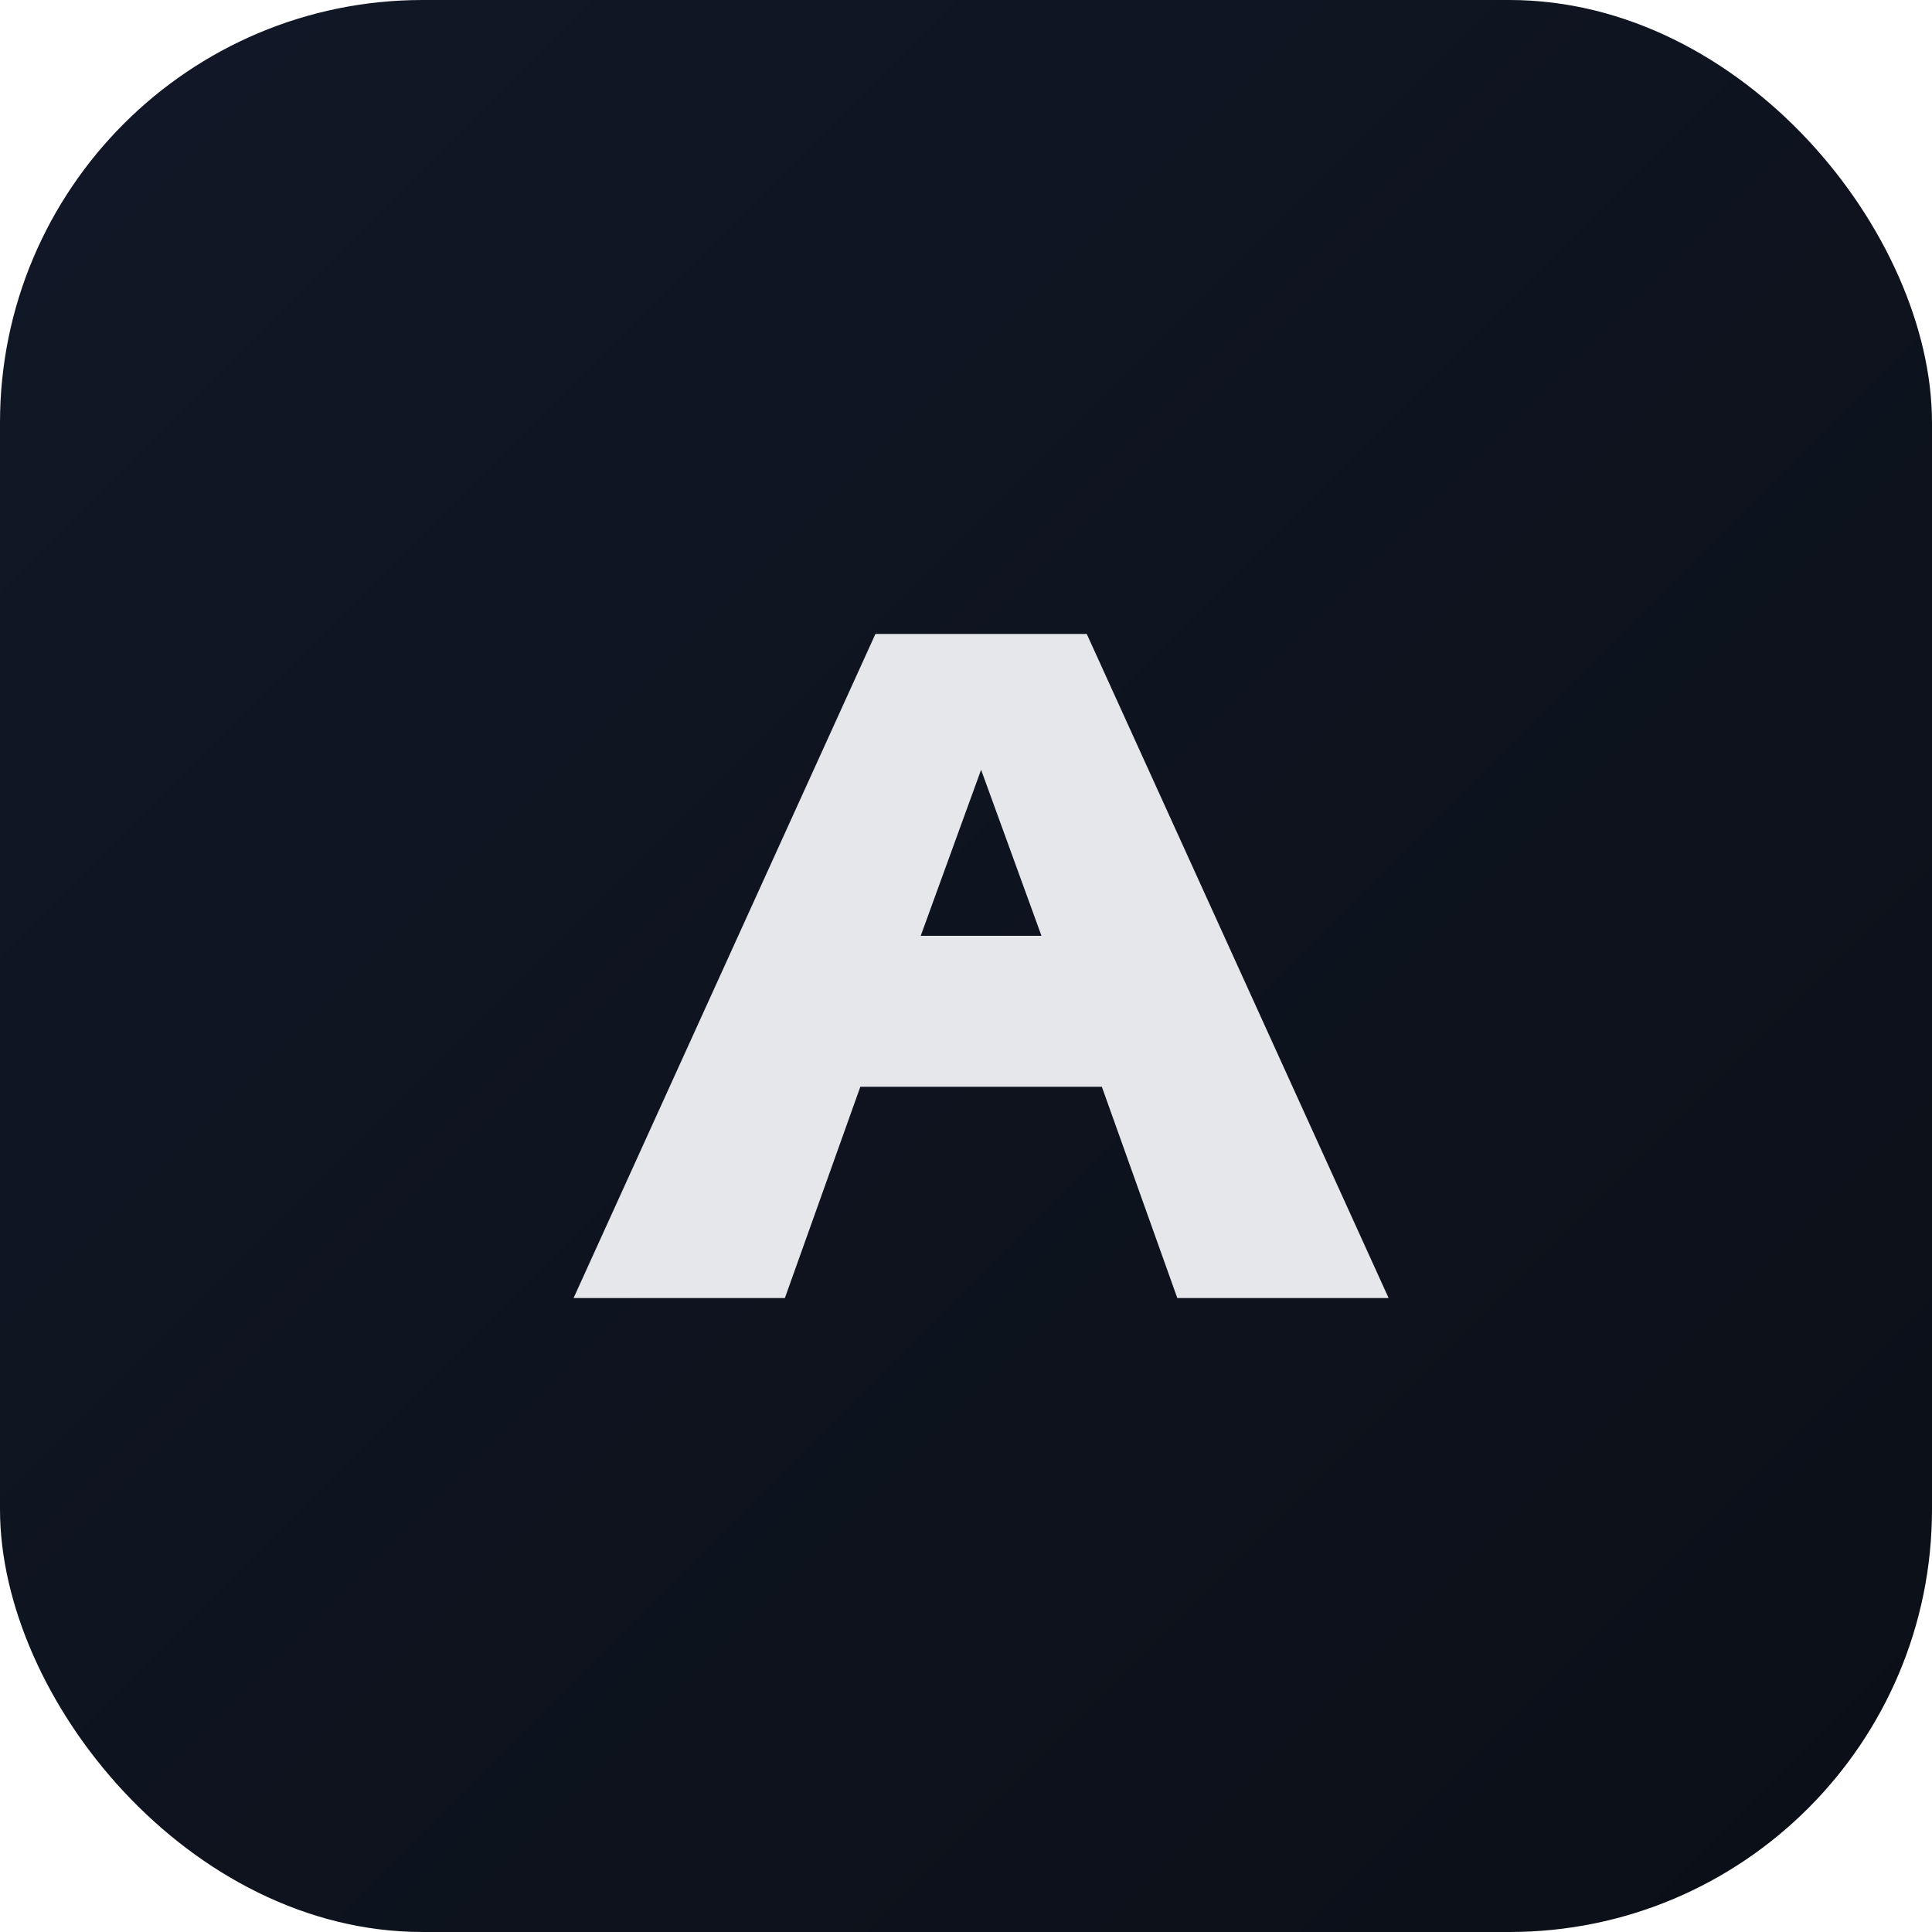
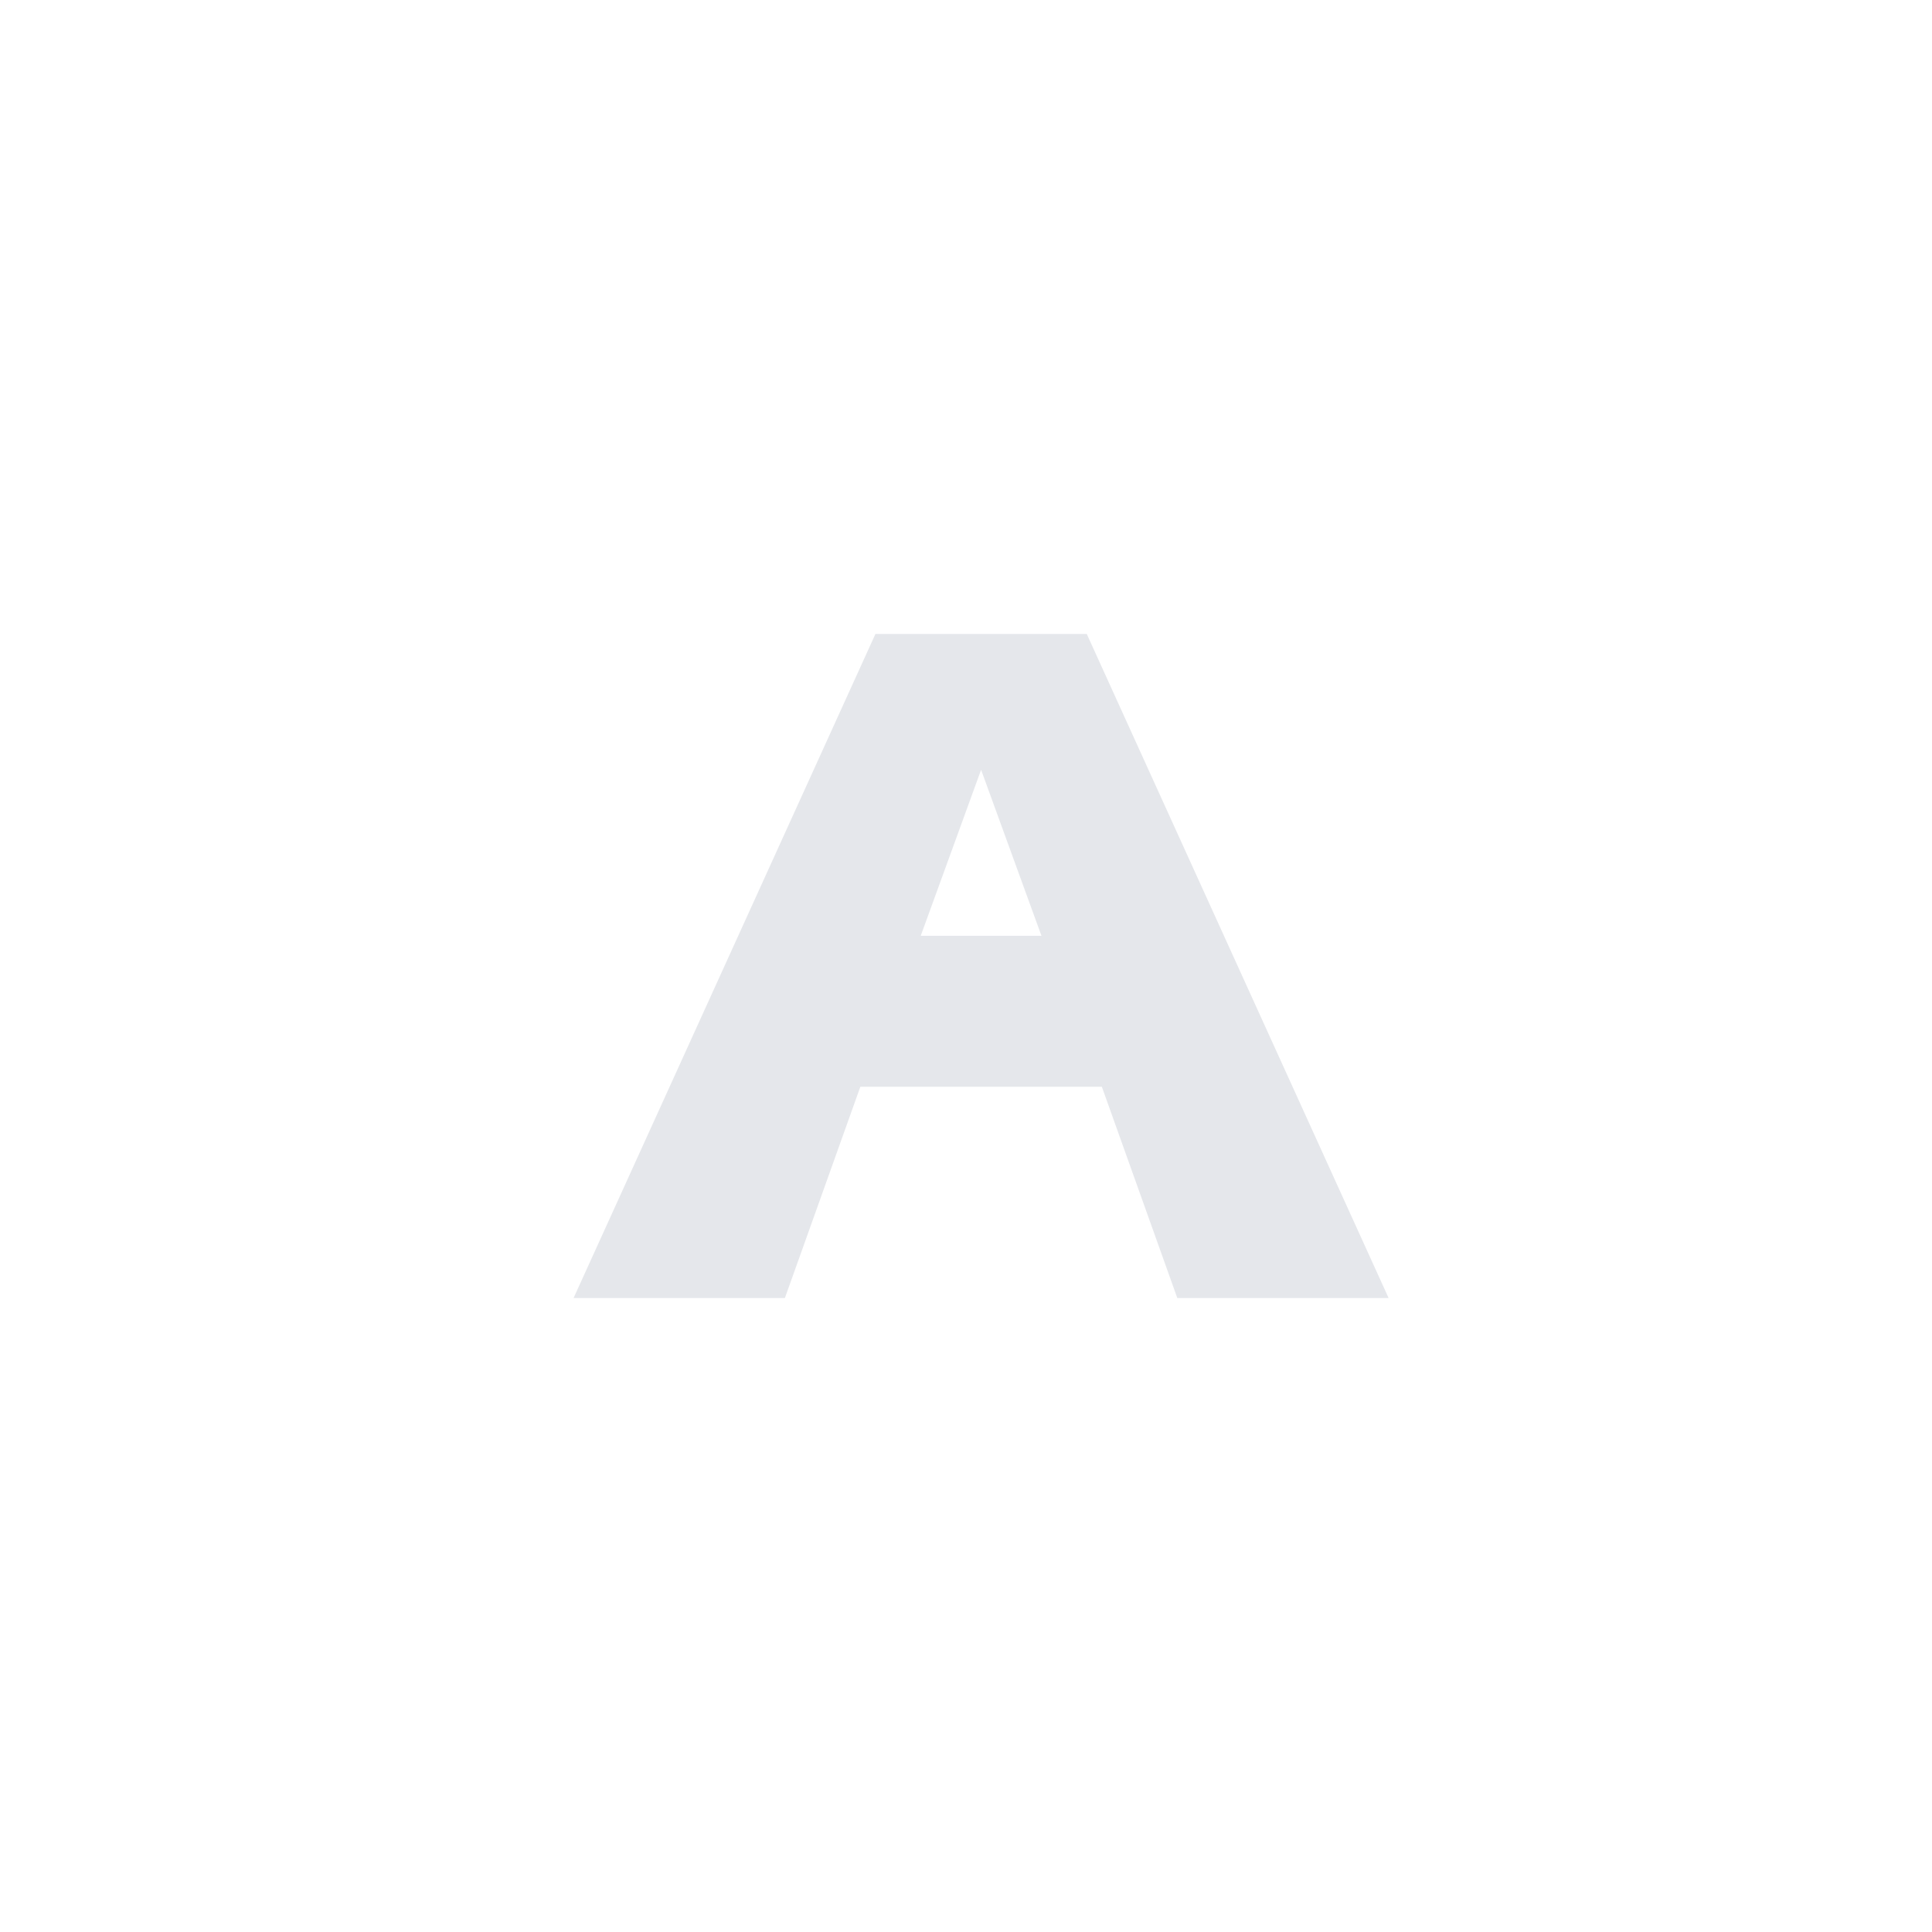
<svg xmlns="http://www.w3.org/2000/svg" width="128" height="128" viewBox="0 0 128 128">
  <defs>
    <linearGradient id="g" x1="0" y1="0" x2="1" y2="1">
      <stop offset="0" stop-color="#111827" />
      <stop offset="1" stop-color="#0b0f17" />
    </linearGradient>
  </defs>
-   <rect width="128" height="128" rx="28" fill="url(#g)" />
  <path d="M38 86 L58 42 H72 L92 86 H78 L73 72 H57 L52 86 Z M61 62 H69 L65 51 Z" fill="#e5e7eb" />
</svg>